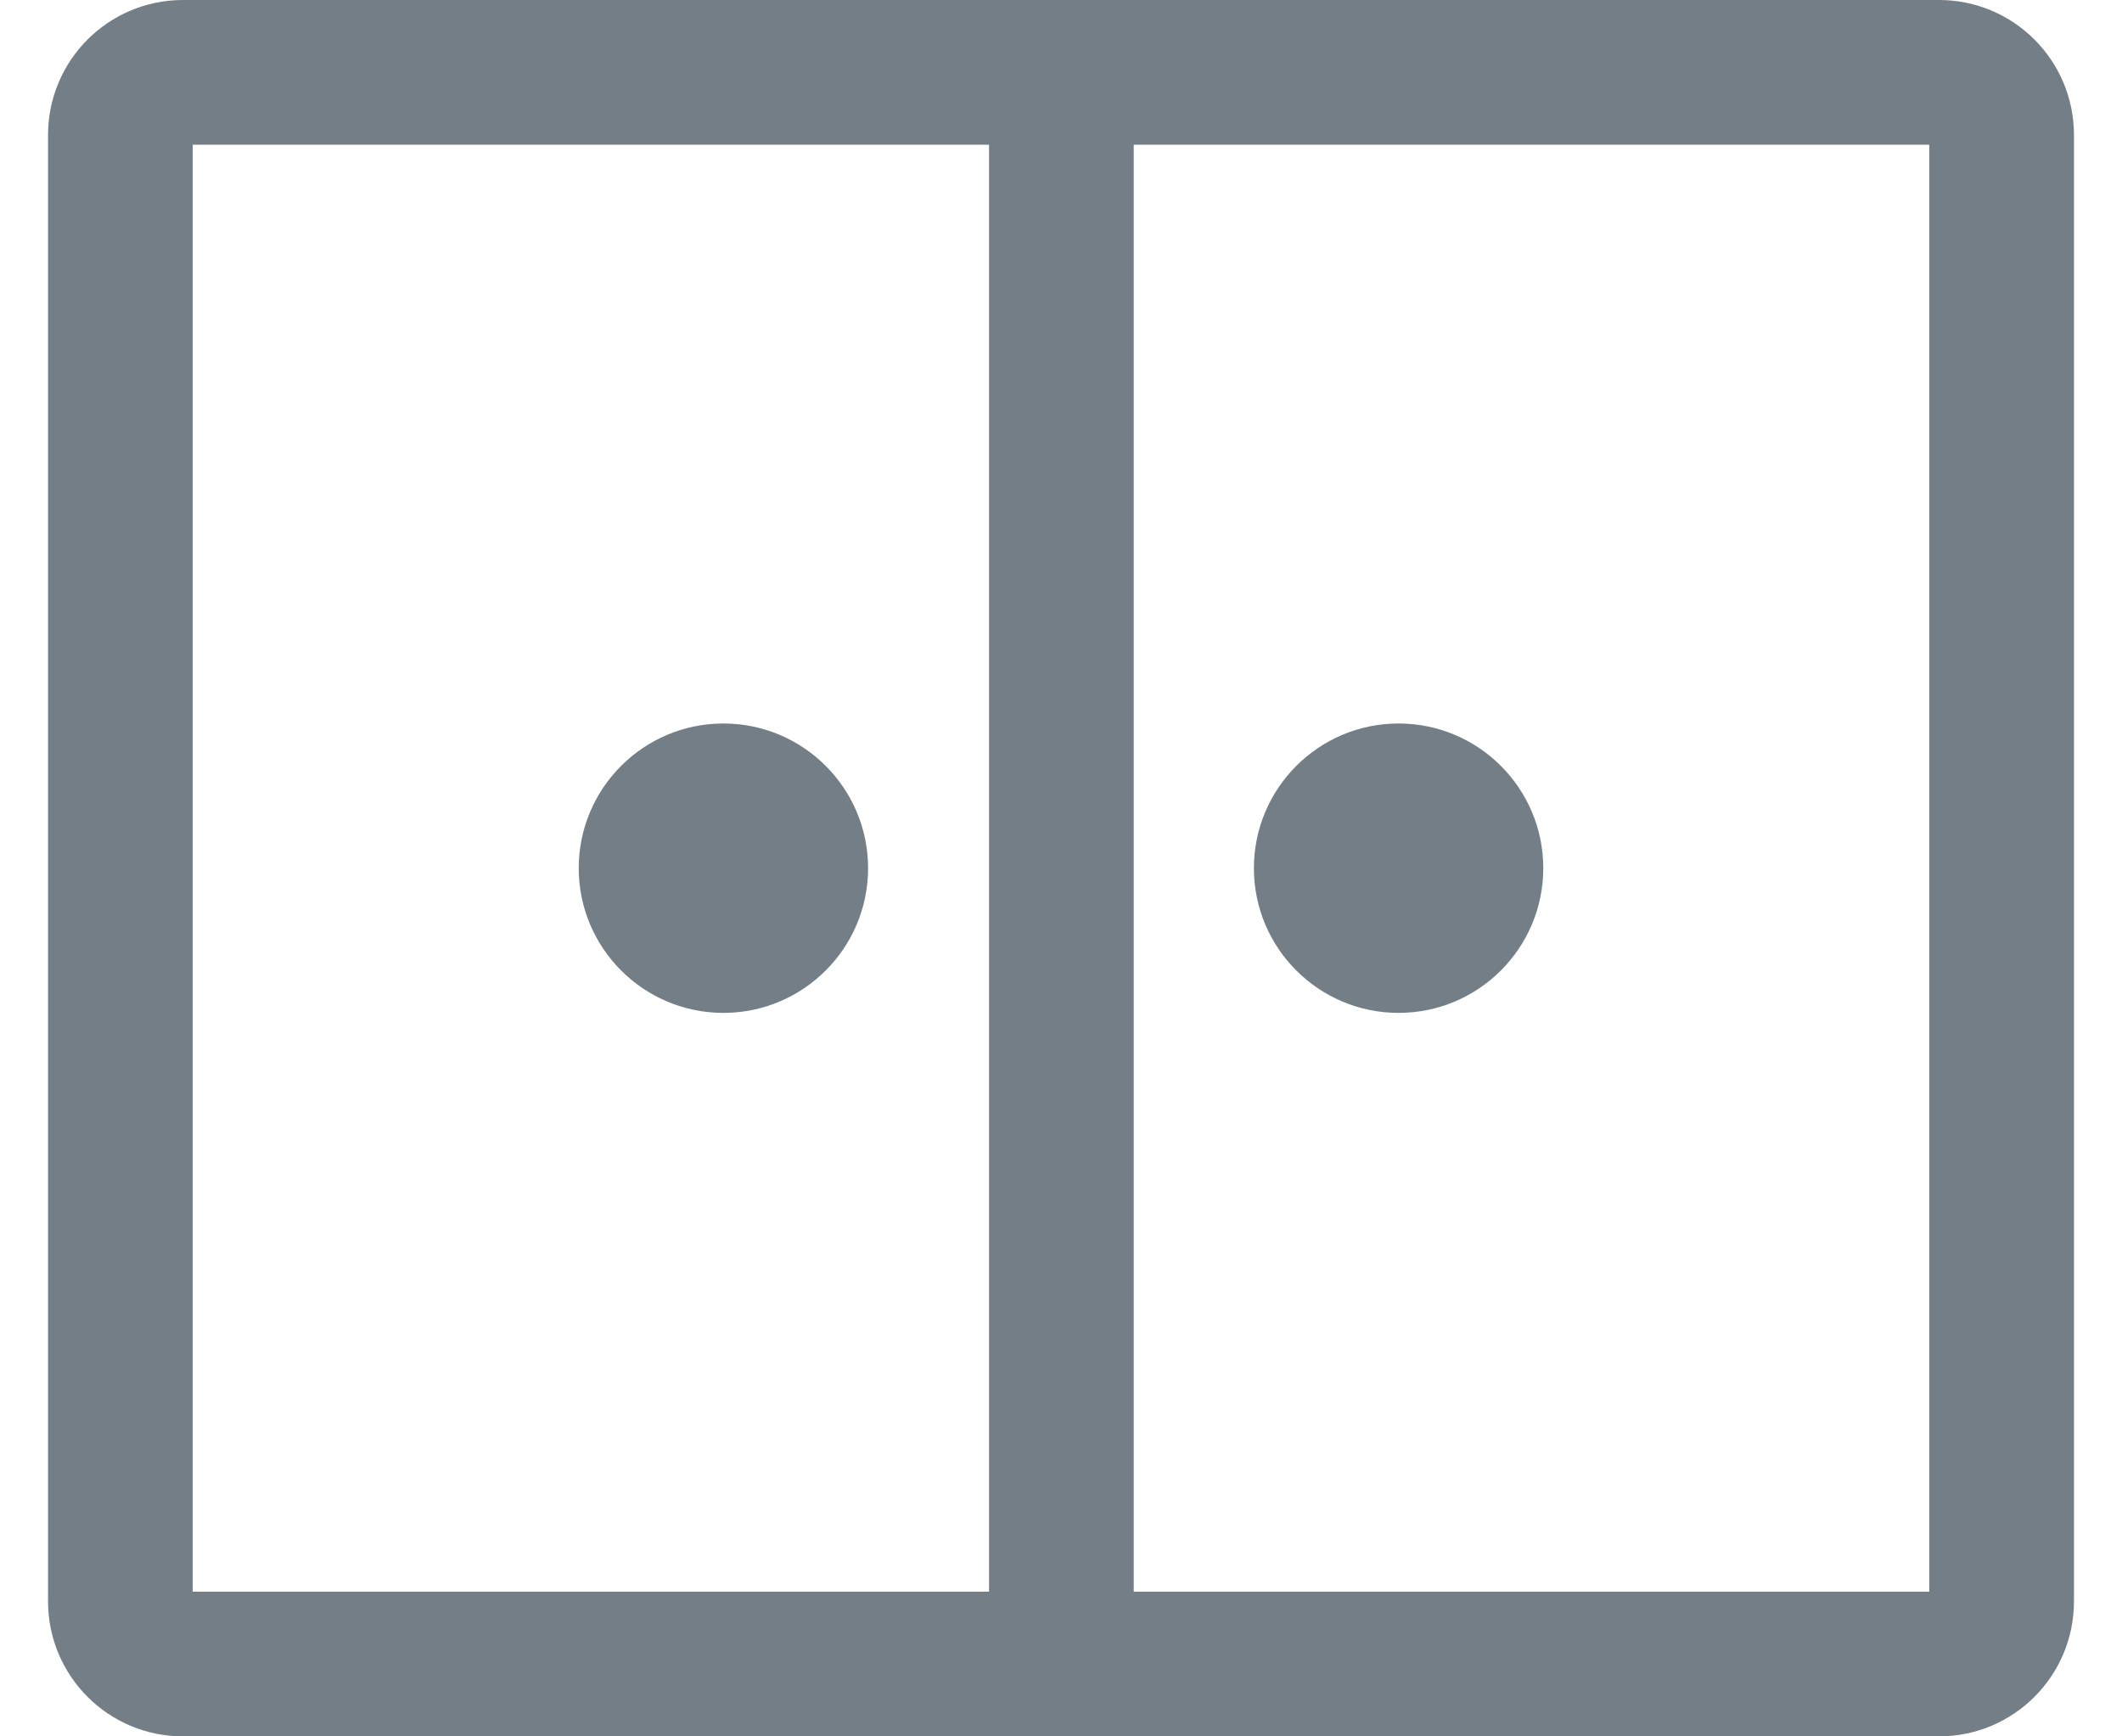
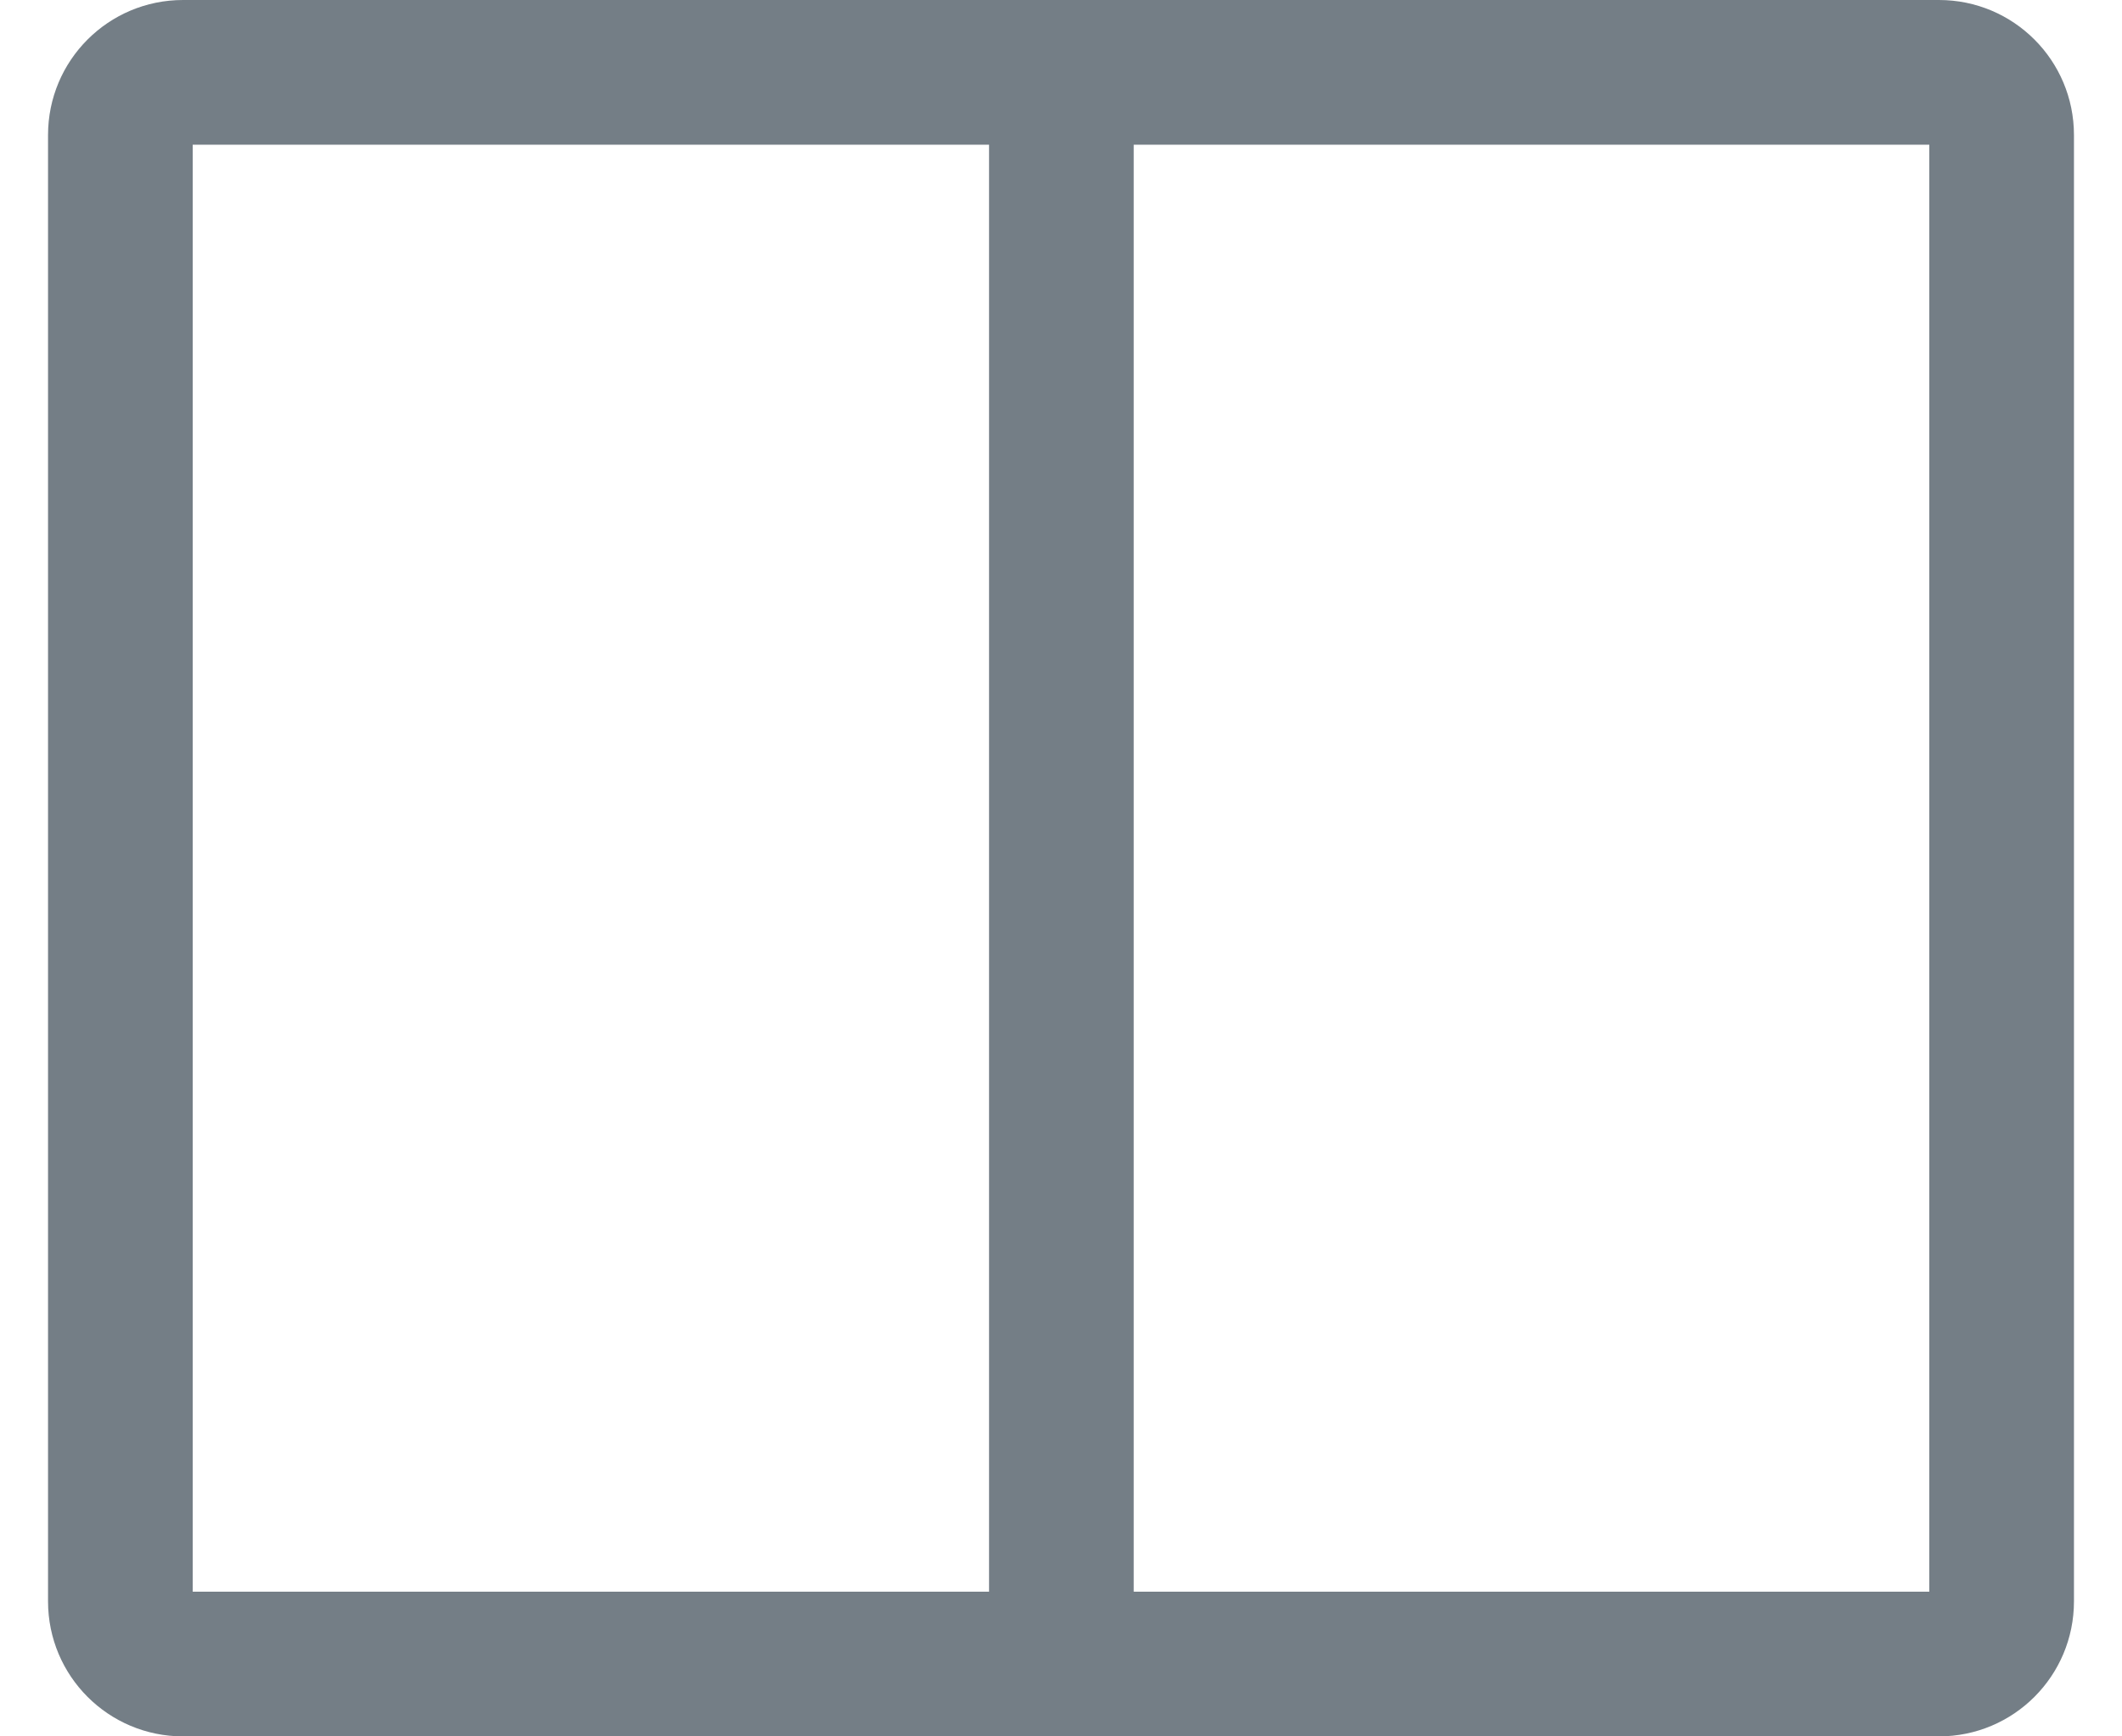
<svg xmlns="http://www.w3.org/2000/svg" height="9" viewBox="0 0 11 9" width="11">
-   <path d="m10.051 0c.387 0 .7.313.7.7v7.6c0 .387-.313.7-.7.7h-9.102c-.387 0-.7-.313-.7-.7v-7.6c0-.387.313-.7.7-.7zm-4.924.75h-4.128v7.5h4.128zm4.874 0h-4.124v7.5h4.124zm-2.751 3c.414 0 .75.336.75.75s-.336.75-.75.75-.75-.336-.75-.75.336-.75.75-.75zm-3.5 0c.414 0 .75.336.75.75s-.336.75-.75.75-.75-.336-.75-.75.336-.75.75-.75z" fill="#747e86" />
+   <path d="m10.051 0c.387 0 .7.313.7.7v7.6c0 .387-.313.7-.7.7h-9.102c-.387 0-.7-.313-.7-.7v-7.6c0-.387.313-.7.7-.7zm-4.924.75h-4.128v7.5h4.128zm4.874 0h-4.124v7.5h4.124m-2.751 3c.414 0 .75.336.75.75s-.336.75-.75.75-.75-.336-.75-.75.336-.75.75-.75zm-3.5 0c.414 0 .75.336.75.75s-.336.75-.75.75-.75-.336-.75-.75.336-.75.75-.75z" fill="#747e86" />
</svg>